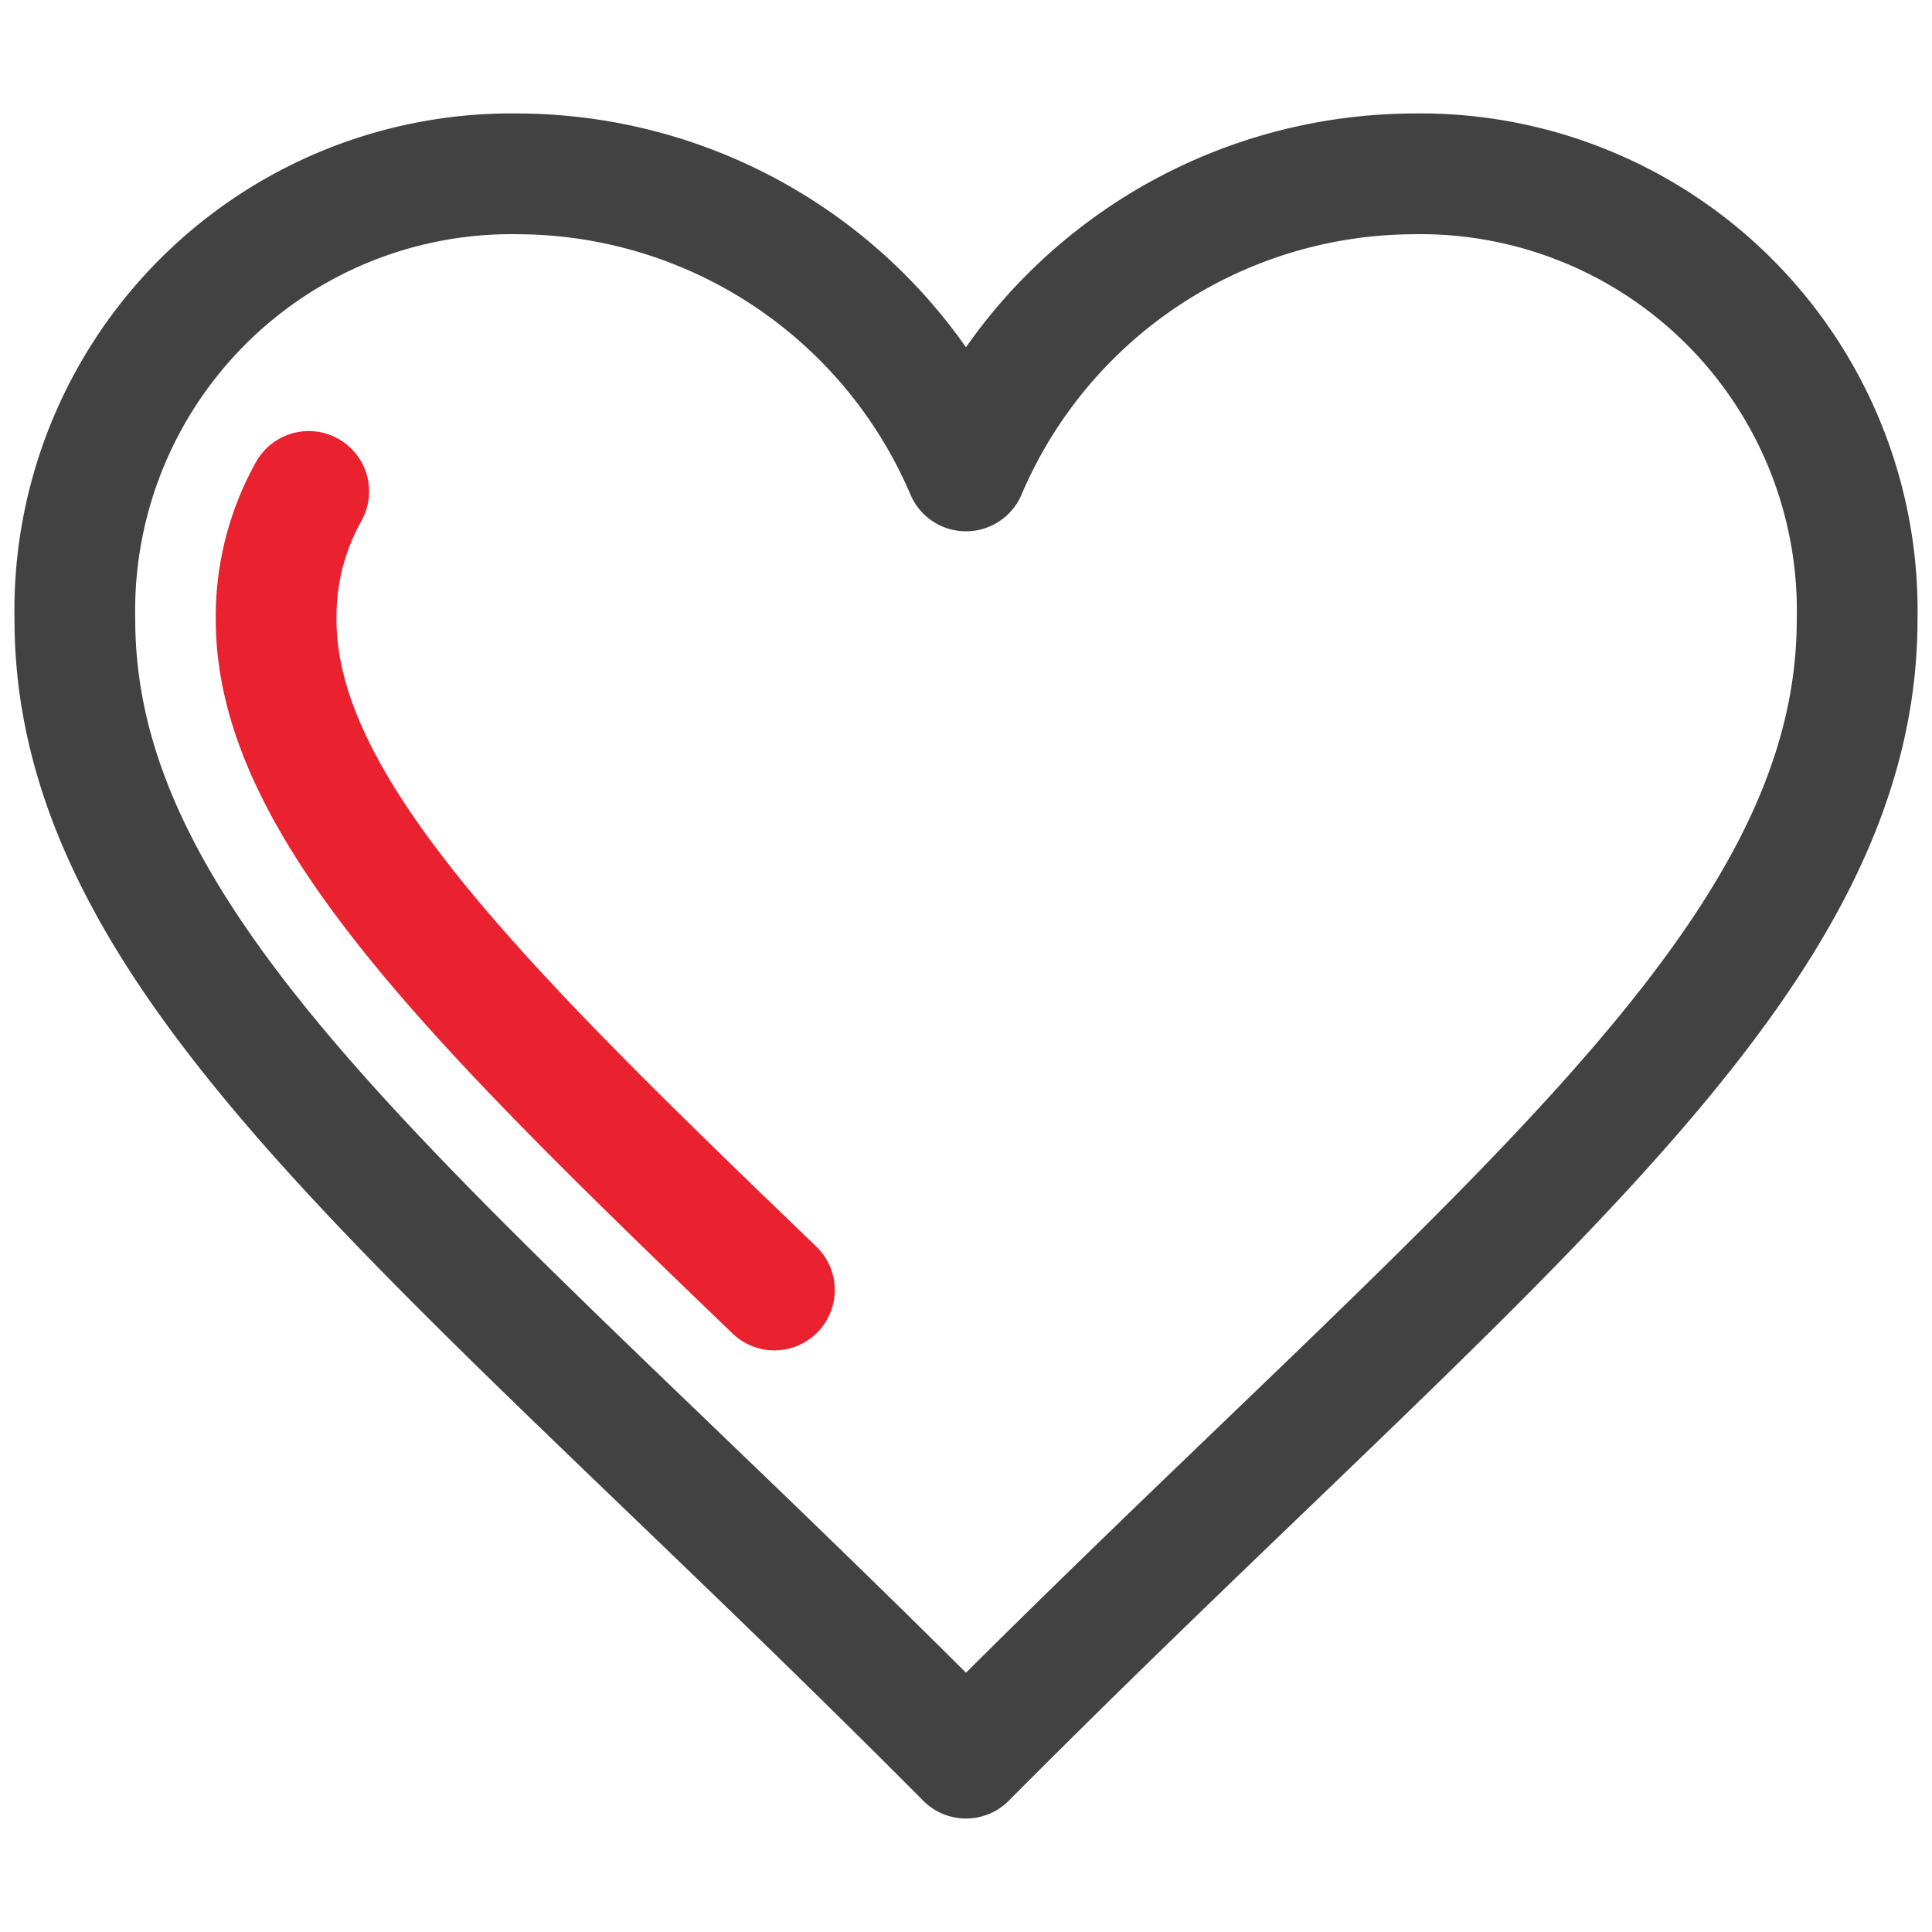
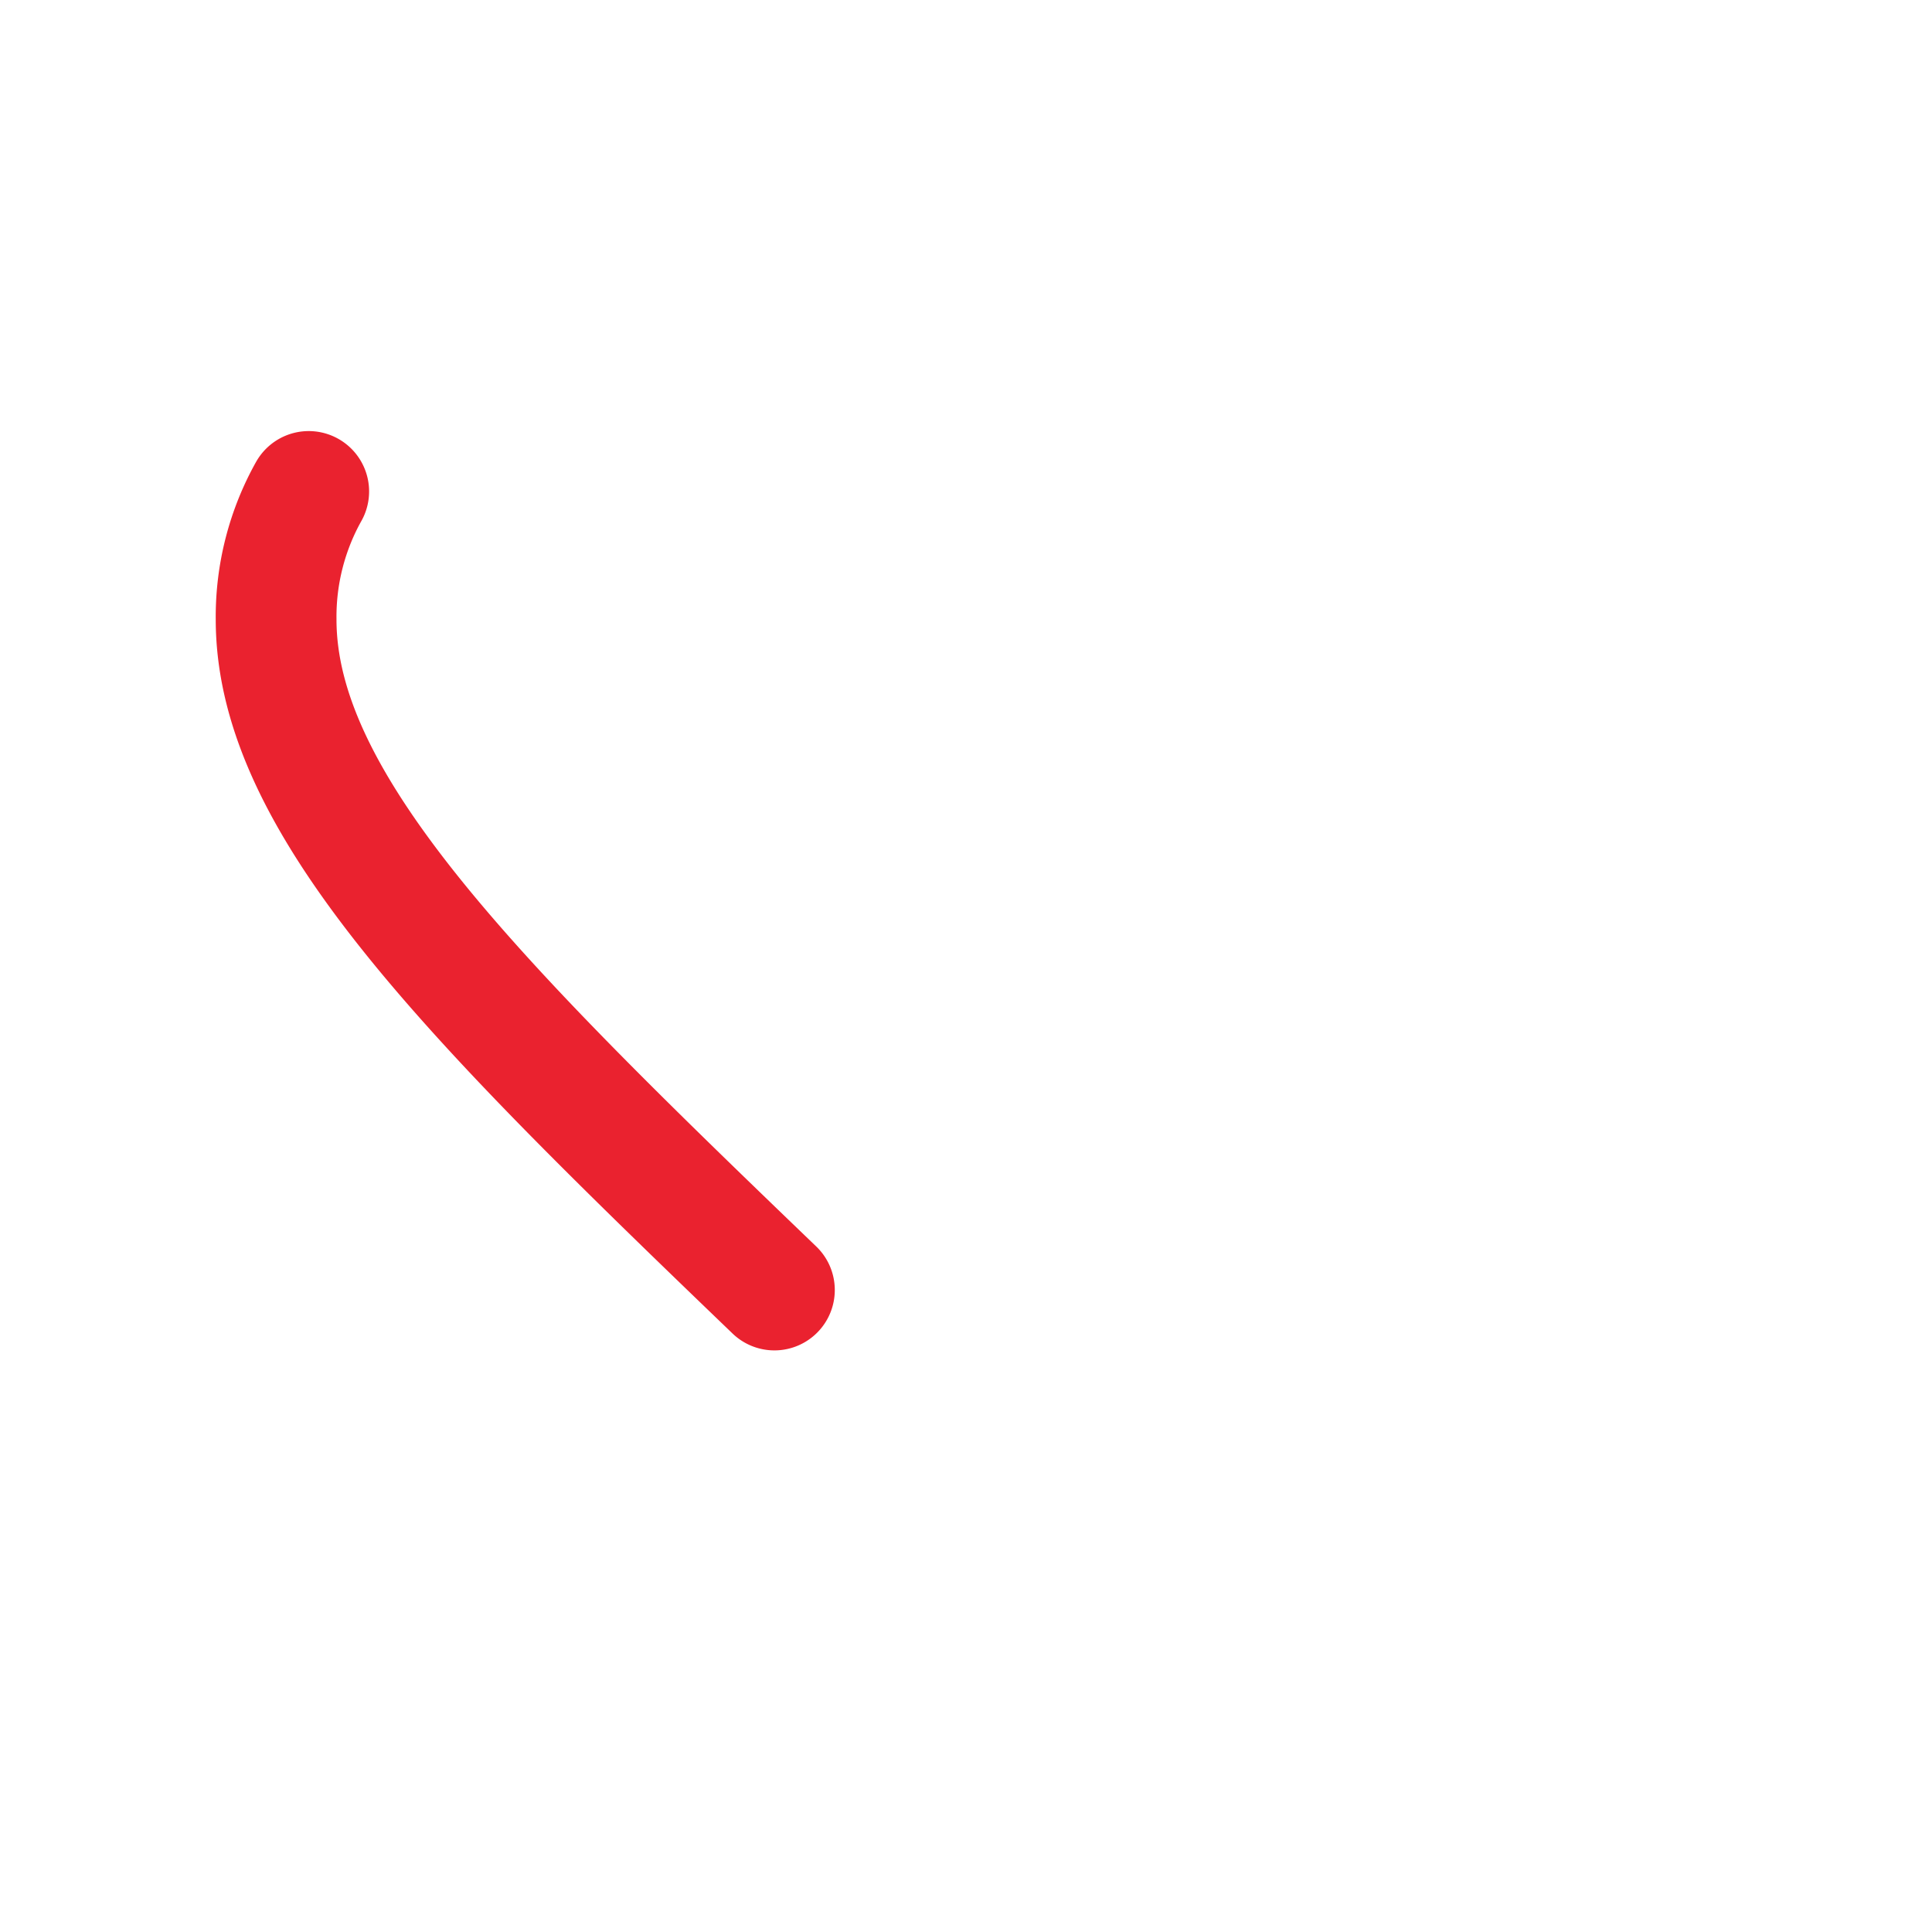
<svg xmlns="http://www.w3.org/2000/svg" viewBox="0 0 48 48">
  <g fill="none" stroke-linecap="round" stroke-linejoin="round" stroke-width="3">
-     <path d="m24 11.7a12.14 12.14 0 0 0 -11.07-7.38 10.85 10.85 0 0 0 -11.07 11.07c0 8.68 9.33 15.4 22.14 28.29 12.81-12.89 22.14-19.61 22.14-28.29a10.85 10.85 0 0 0 -11.07-11.07 12.13 12.13 0 0 0 -11.07 7.38z" stroke="#424242" />
    <path d="m19.24 32.05c-7.49-7.2-12.38-12.05-12.38-16.66a6.37 6.37 0 0 1 .81-3.18" stroke="#ea222f" />
  </g>
</svg>